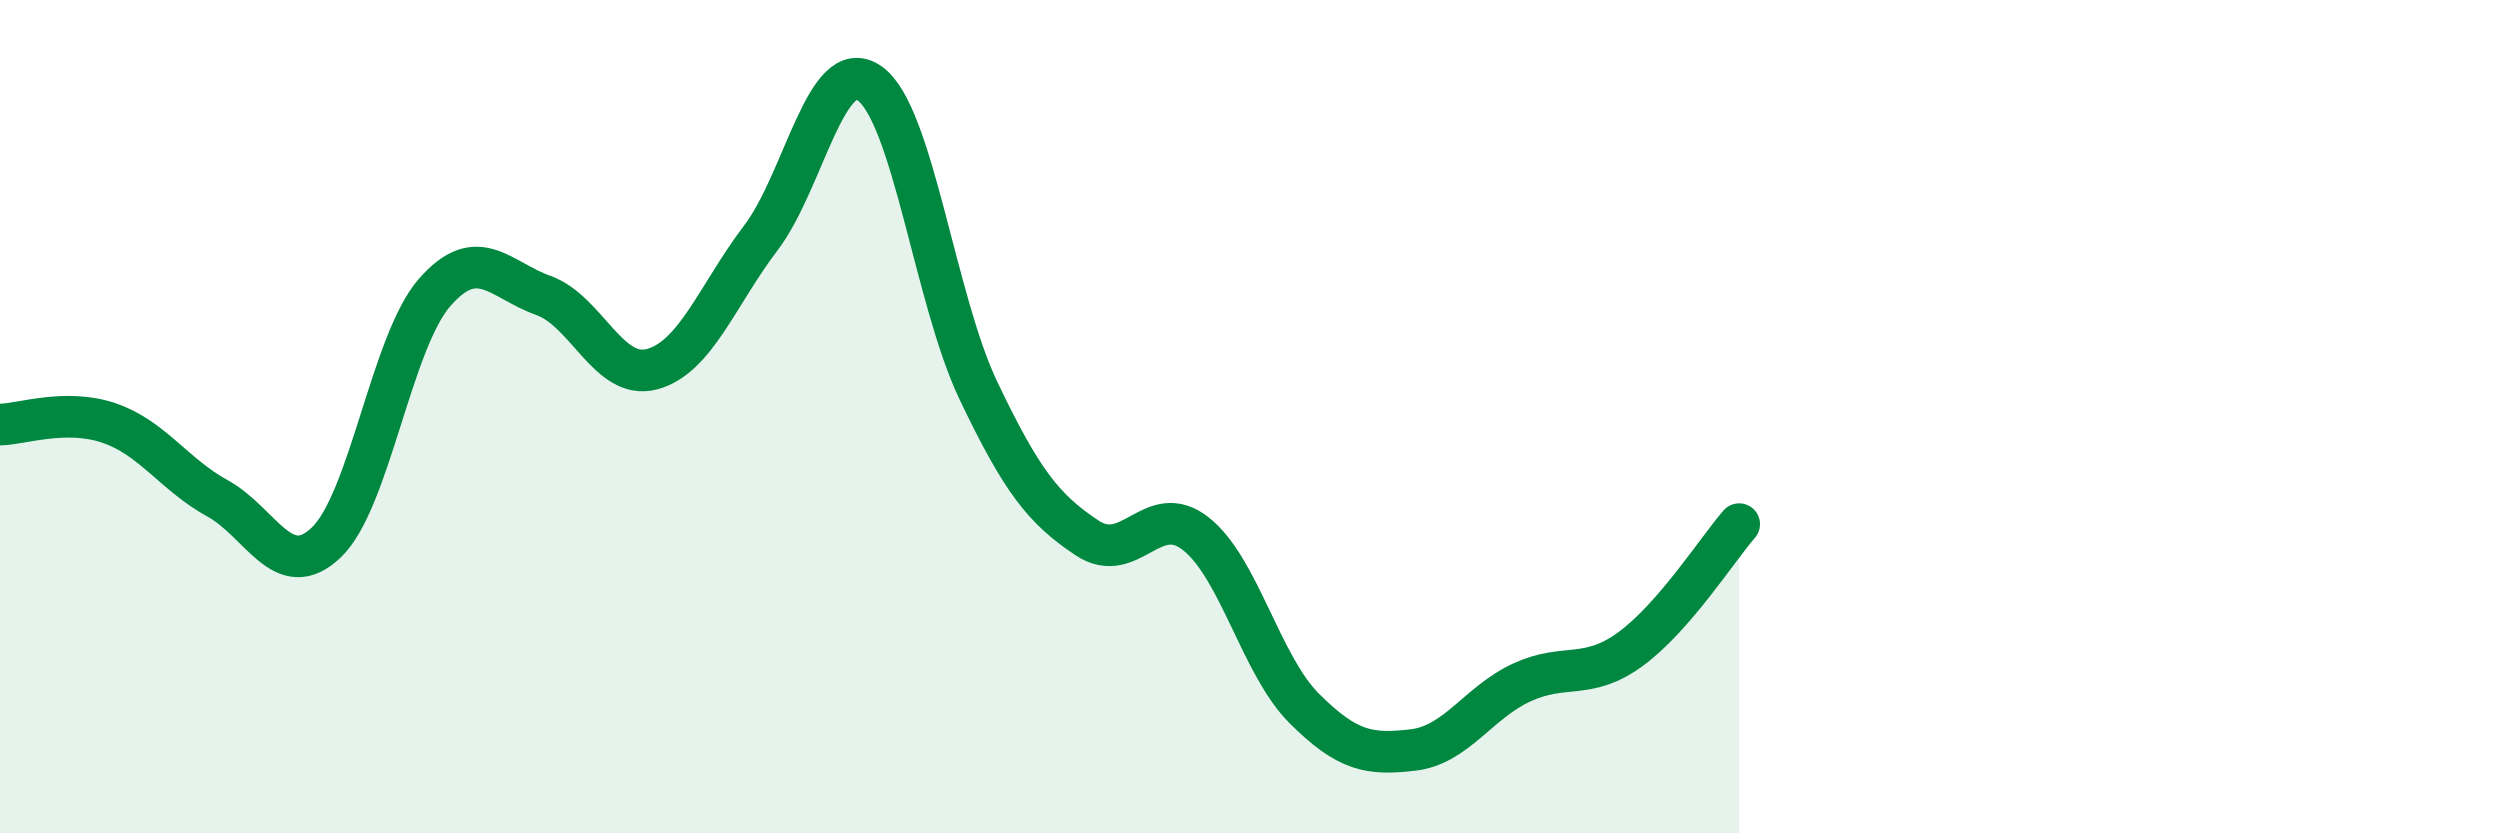
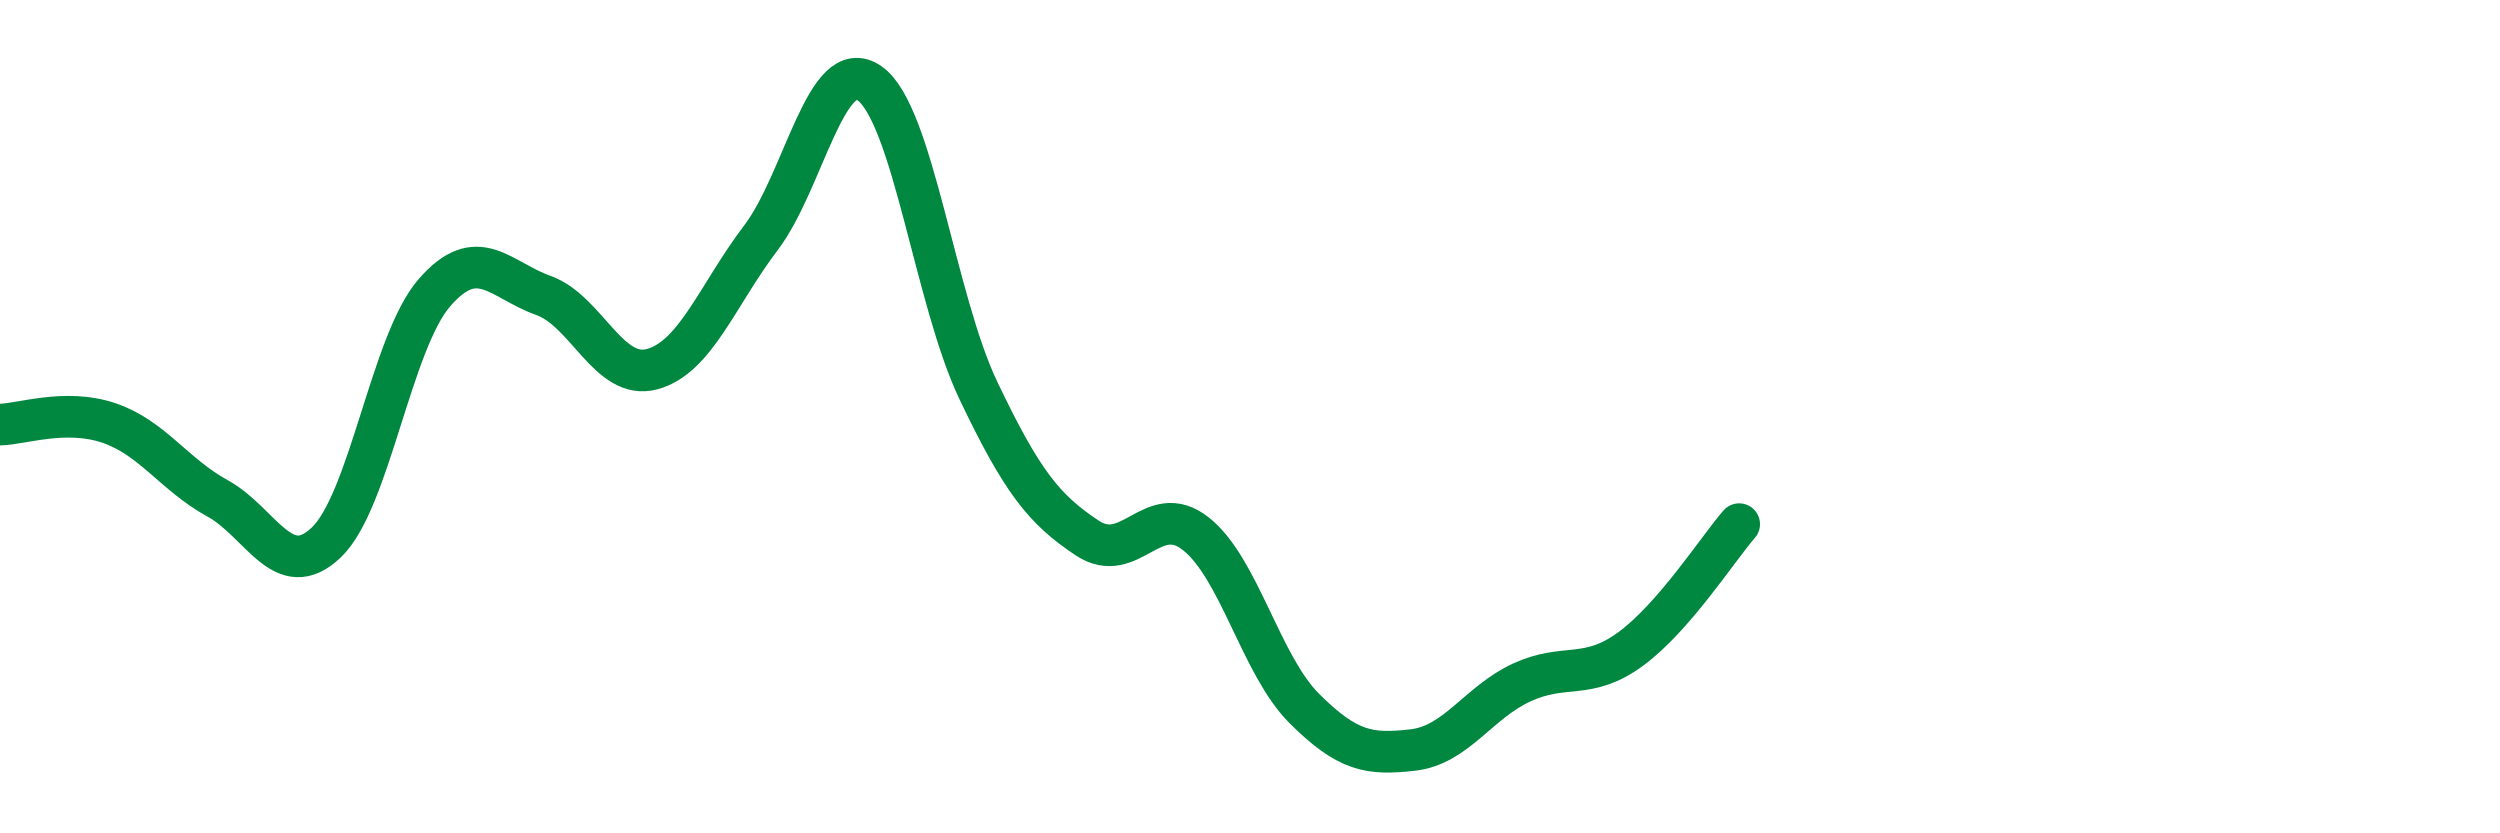
<svg xmlns="http://www.w3.org/2000/svg" width="60" height="20" viewBox="0 0 60 20">
-   <path d="M 0,10.19 C 0.52,10.18 1.57,9.8 2.61,10.15 C 3.65,10.5 4.18,11.39 5.22,11.96 C 6.26,12.53 6.79,14.01 7.83,13.02 C 8.87,12.03 9.39,8.21 10.43,7.02 C 11.47,5.83 12,6.72 13.04,7.09 C 14.08,7.46 14.61,9.14 15.65,8.86 C 16.69,8.58 17.22,7.08 18.26,5.71 C 19.3,4.34 19.83,1.27 20.87,2 C 21.91,2.73 22.44,7.19 23.48,9.37 C 24.52,11.55 25.05,12.22 26.09,12.91 C 27.13,13.6 27.66,11.99 28.7,12.81 C 29.74,13.63 30.26,15.96 31.3,17 C 32.34,18.04 32.87,18.12 33.91,18 C 34.95,17.88 35.48,16.86 36.52,16.38 C 37.56,15.9 38.09,16.34 39.13,15.58 C 40.17,14.82 41.22,13.18 41.74,12.58L41.74 20L0 20Z" fill="#008740" opacity="0.1" stroke-linecap="round" stroke-linejoin="round" />
  <path d="M 0,10.19 C 0.52,10.18 1.57,9.8 2.61,10.15 C 3.65,10.5 4.18,11.39 5.22,11.96 C 6.26,12.53 6.79,14.01 7.83,13.02 C 8.87,12.03 9.39,8.21 10.43,7.02 C 11.47,5.83 12,6.72 13.04,7.09 C 14.08,7.46 14.61,9.14 15.65,8.86 C 16.69,8.58 17.22,7.08 18.26,5.71 C 19.3,4.34 19.83,1.27 20.87,2 C 21.91,2.73 22.44,7.19 23.48,9.37 C 24.52,11.55 25.05,12.22 26.09,12.91 C 27.13,13.6 27.66,11.99 28.7,12.81 C 29.74,13.63 30.26,15.96 31.3,17 C 32.34,18.04 32.87,18.12 33.91,18 C 34.95,17.88 35.48,16.86 36.52,16.38 C 37.56,15.9 38.09,16.34 39.13,15.58 C 40.17,14.82 41.22,13.18 41.74,12.58" stroke="#008740" stroke-width="1" fill="none" stroke-linecap="round" stroke-linejoin="round" />
</svg>